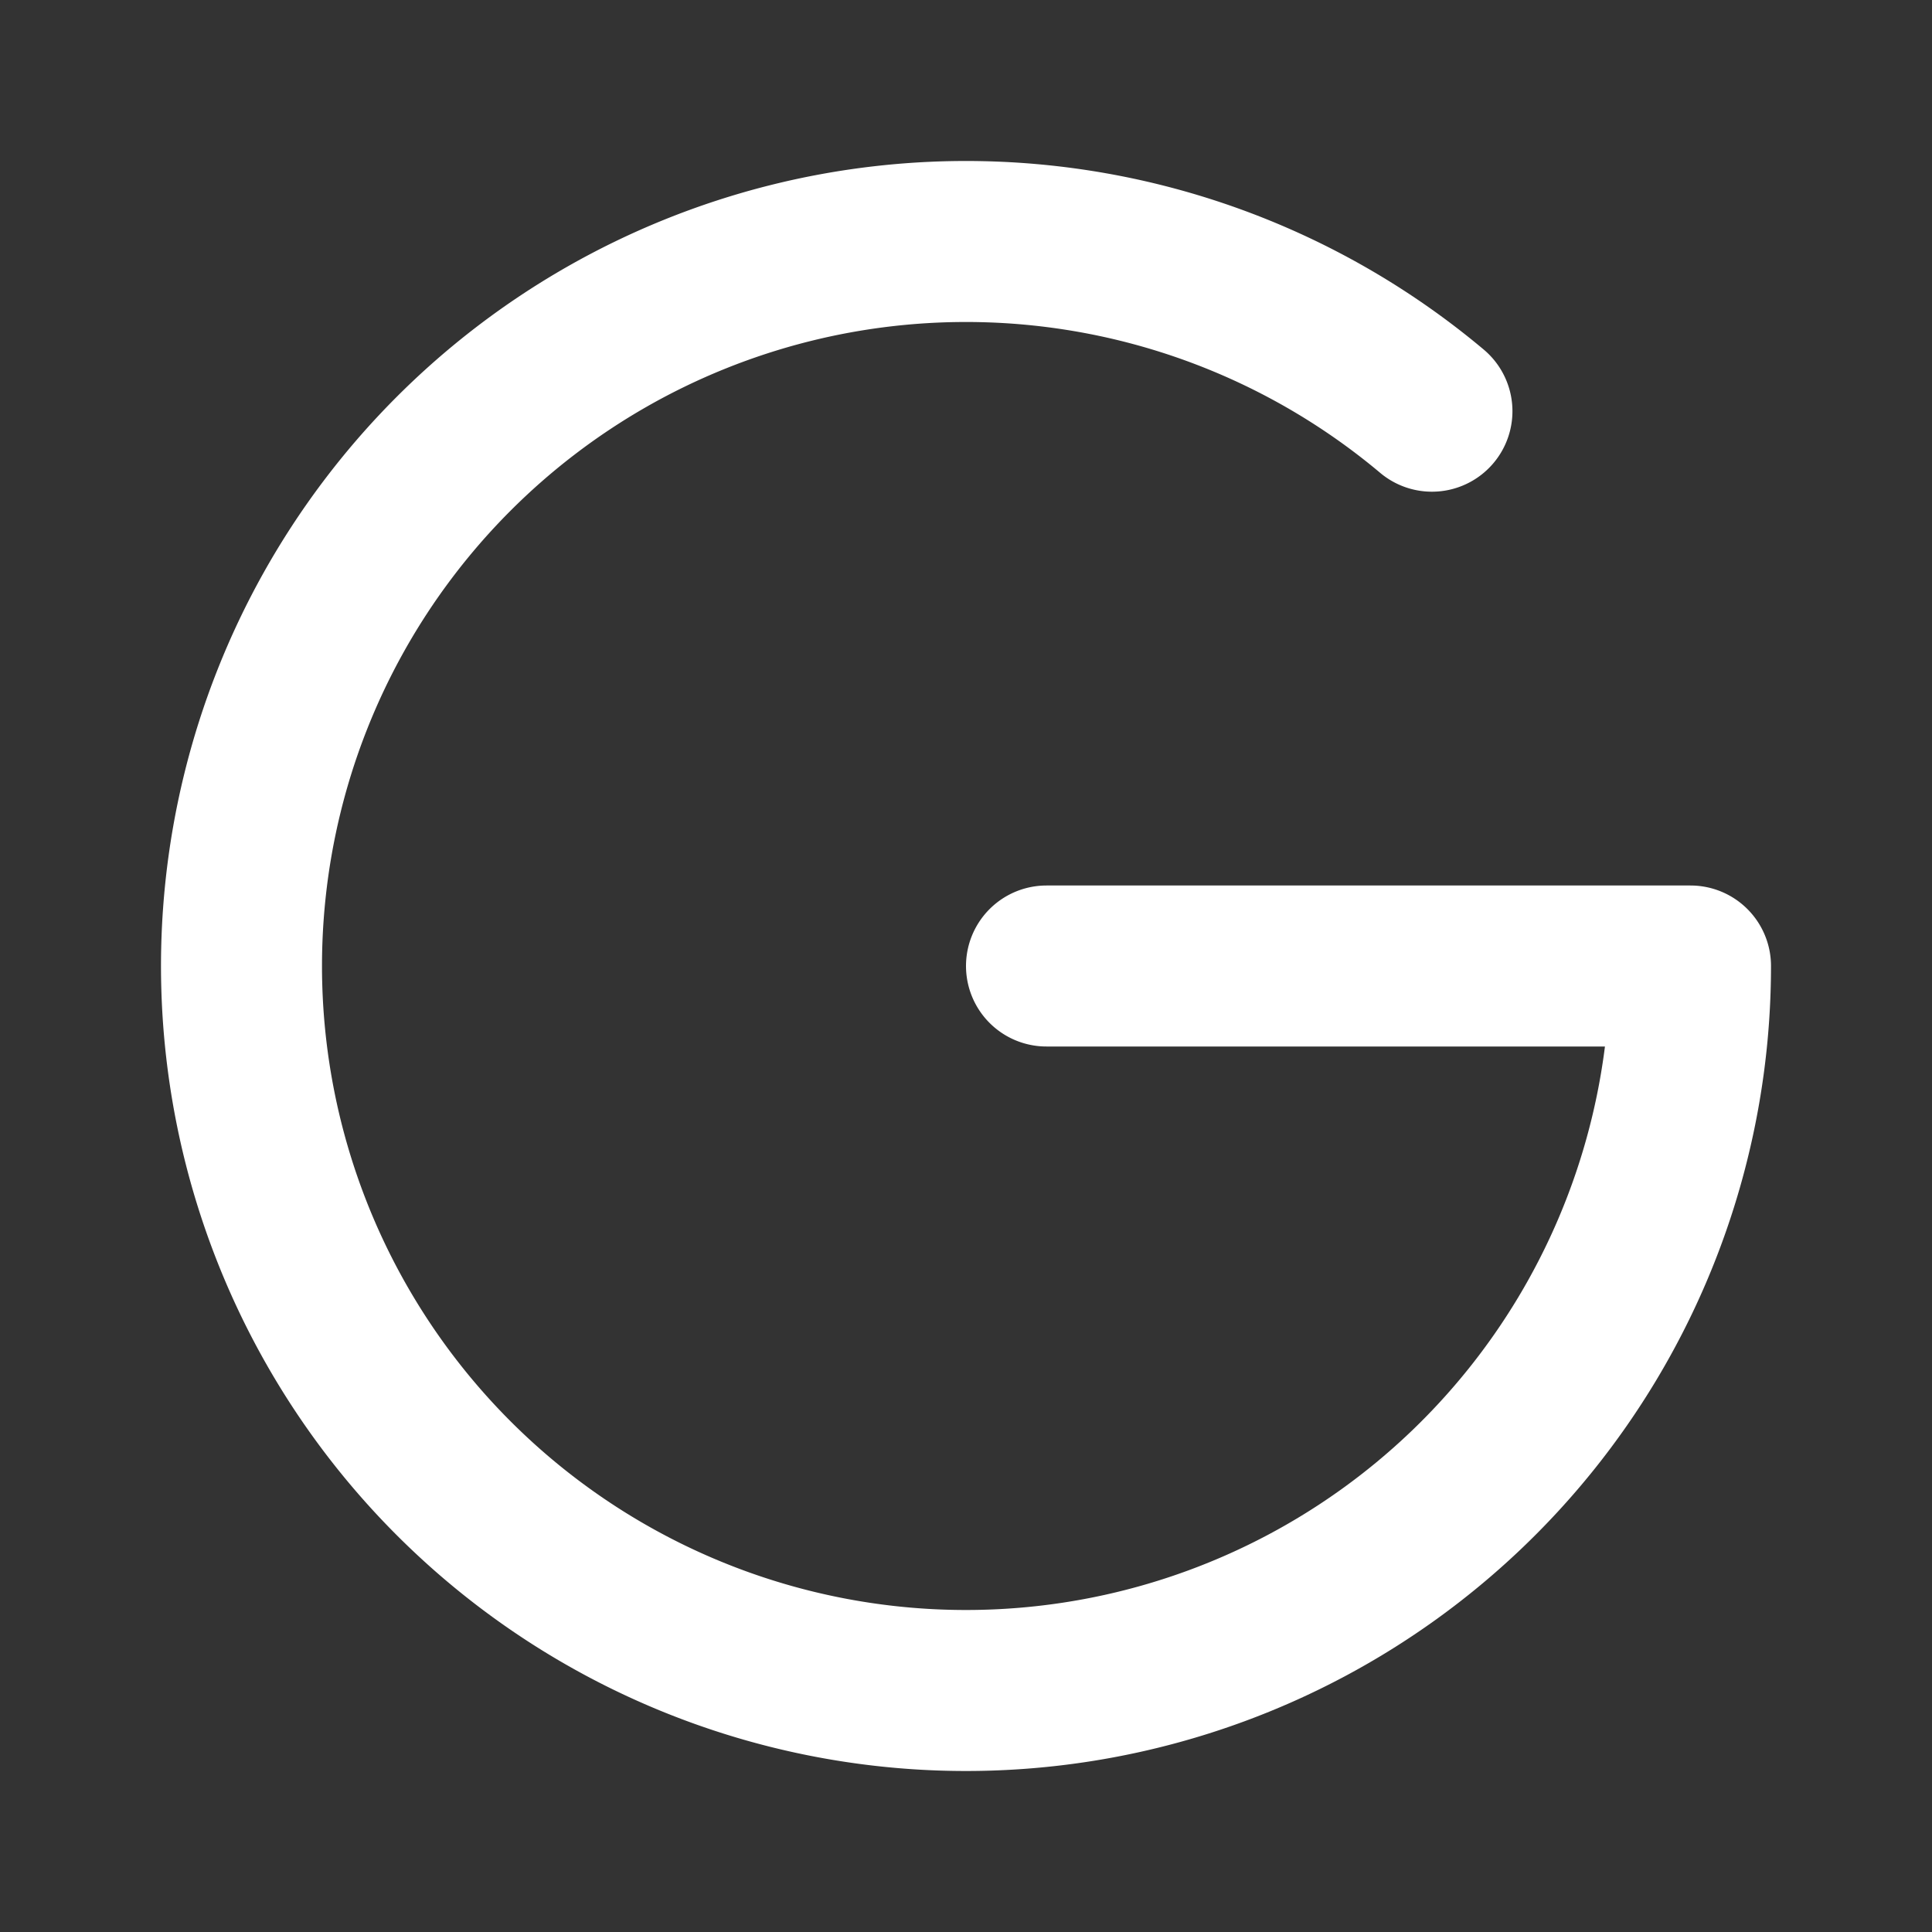
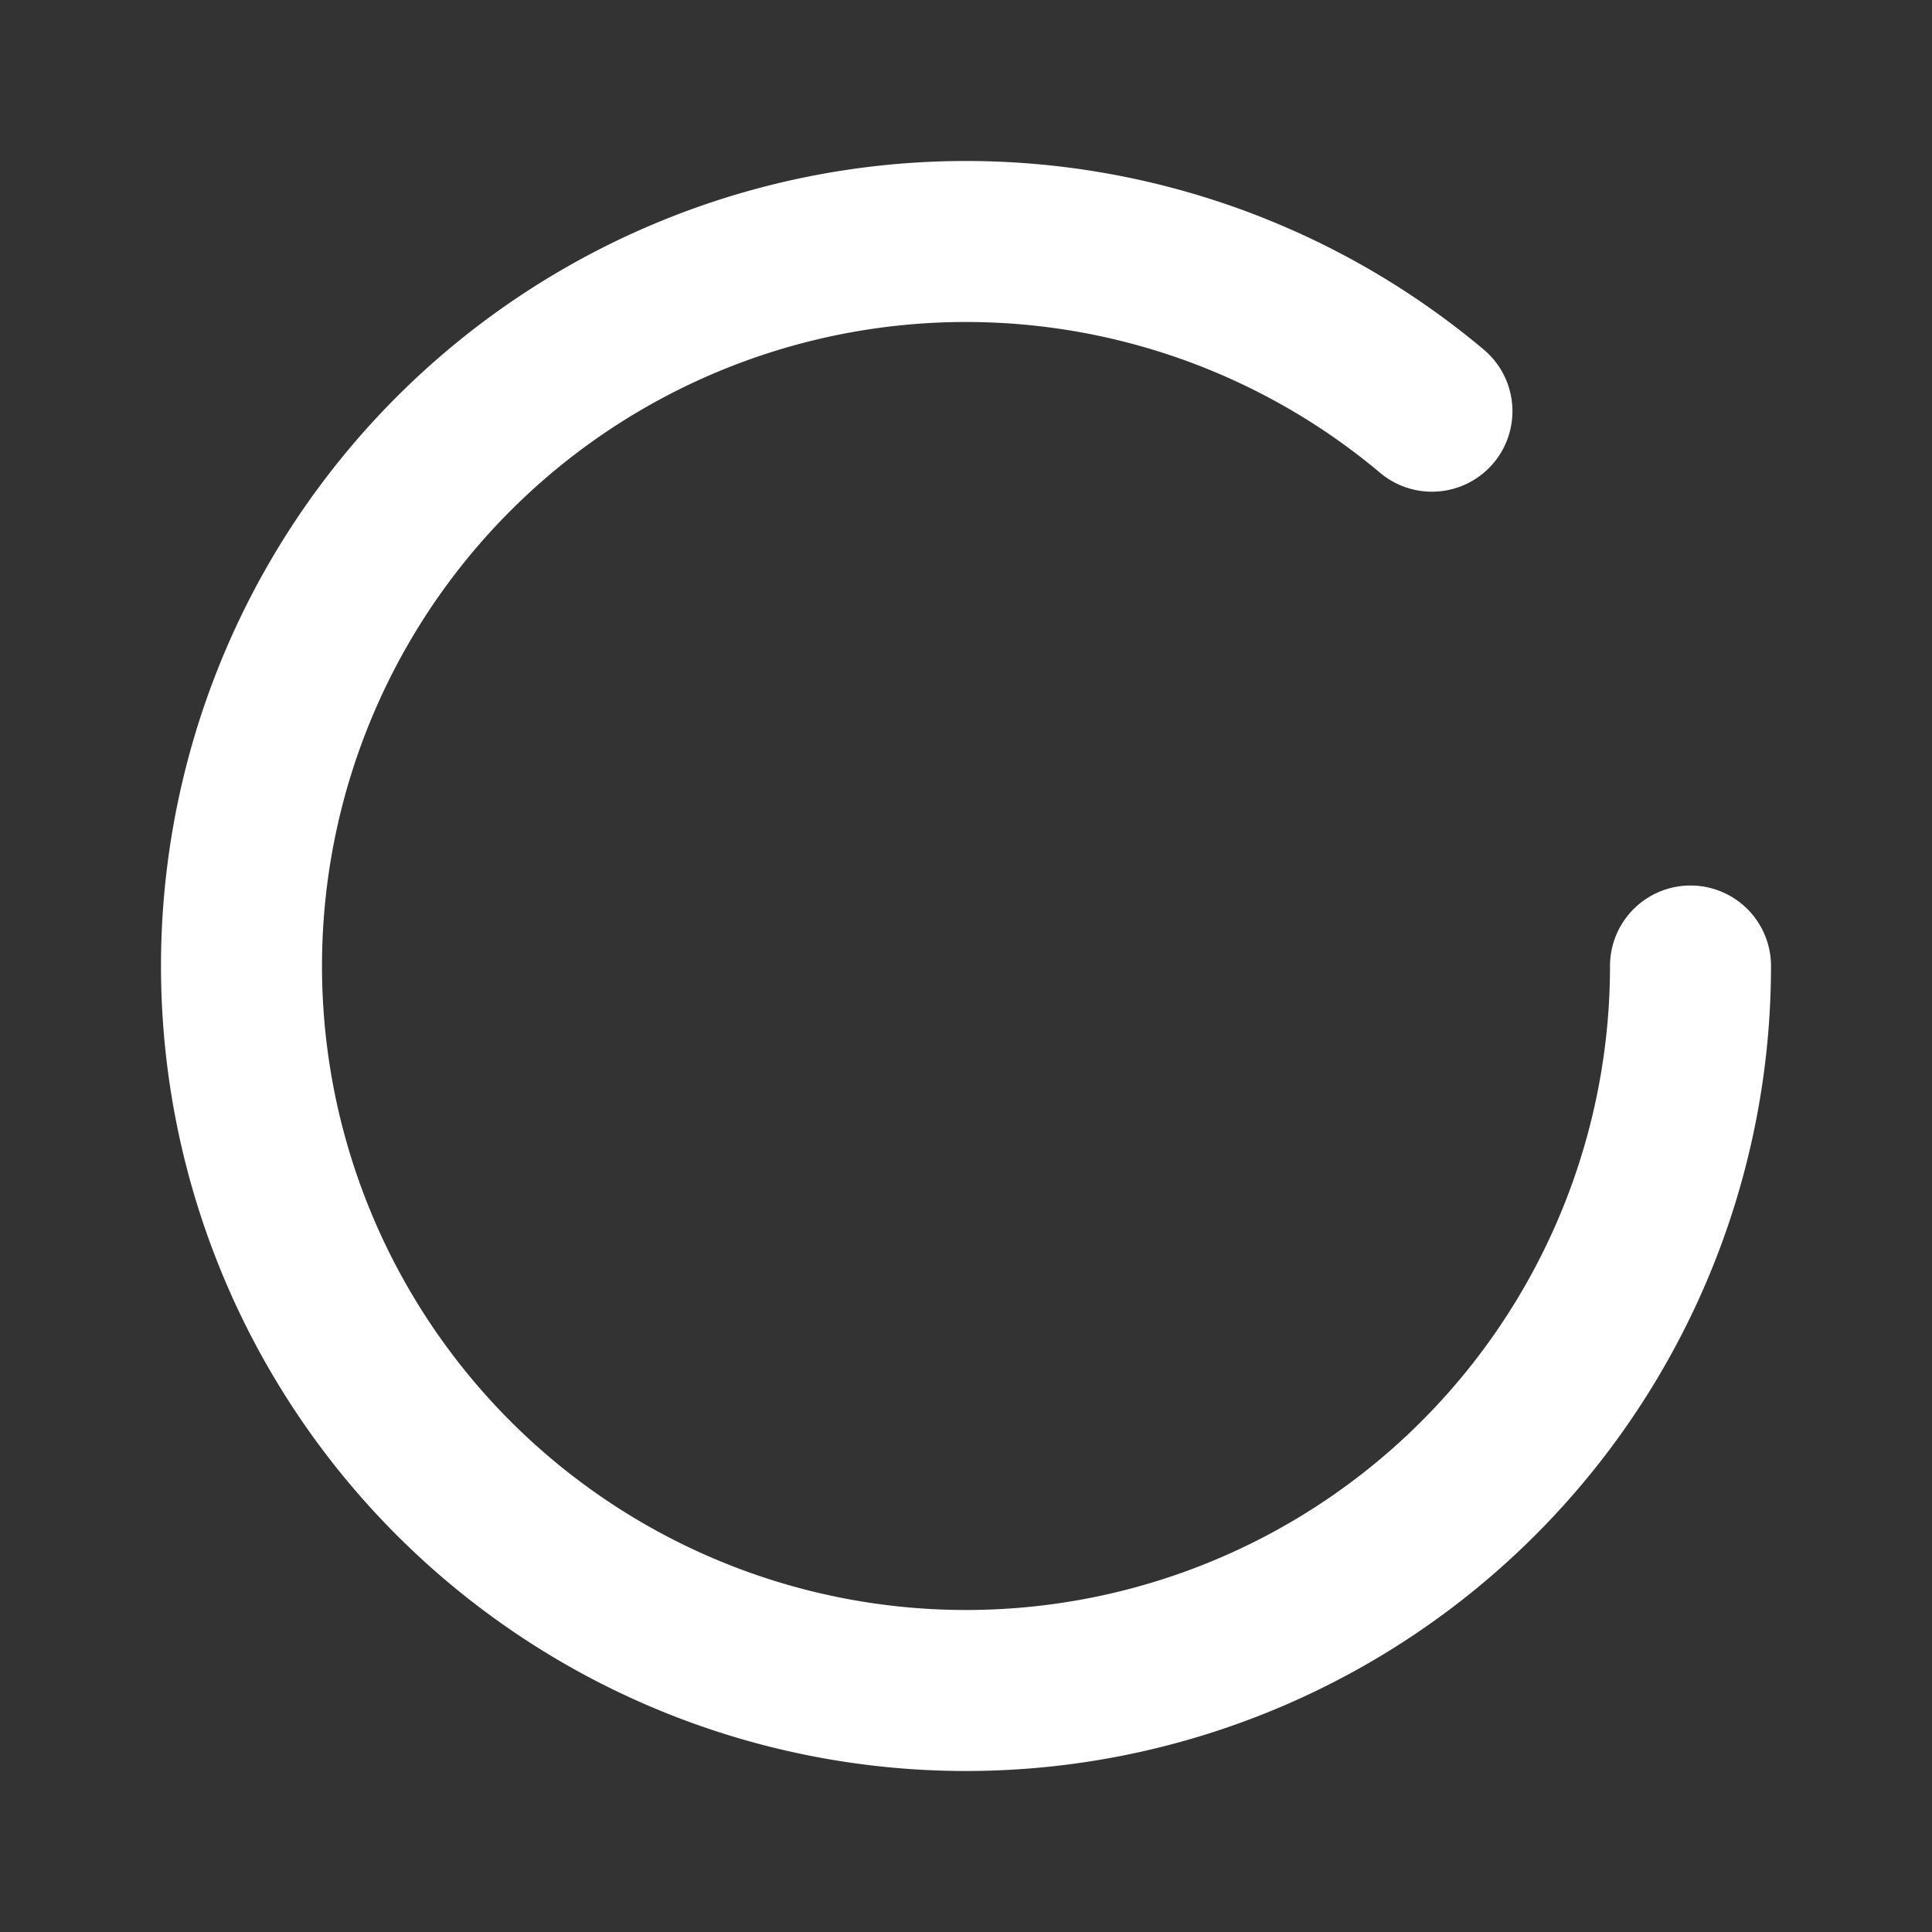
<svg xmlns="http://www.w3.org/2000/svg" class="icon icon-tabler icon-tabler-brand-google" width="16" height="16" viewBox="0 0 24 24" stroke-width="2" stroke="#fff" fill="none" stroke-linecap="round" stroke-linejoin="round">
  <rect x="0" y="0" width="24" height="24" fill="#333333" stroke="none" />
-   <path stroke="none" d="M0 0h24v24H0z" fill="none">
- 	</path>
-   <path d="M17.788 5.108a9 9 0 1 0 3.212 6.892h-8">
+   <path d="M17.788 5.108a9 9 0 1 0 3.212 6.892">
	</path>
</svg>